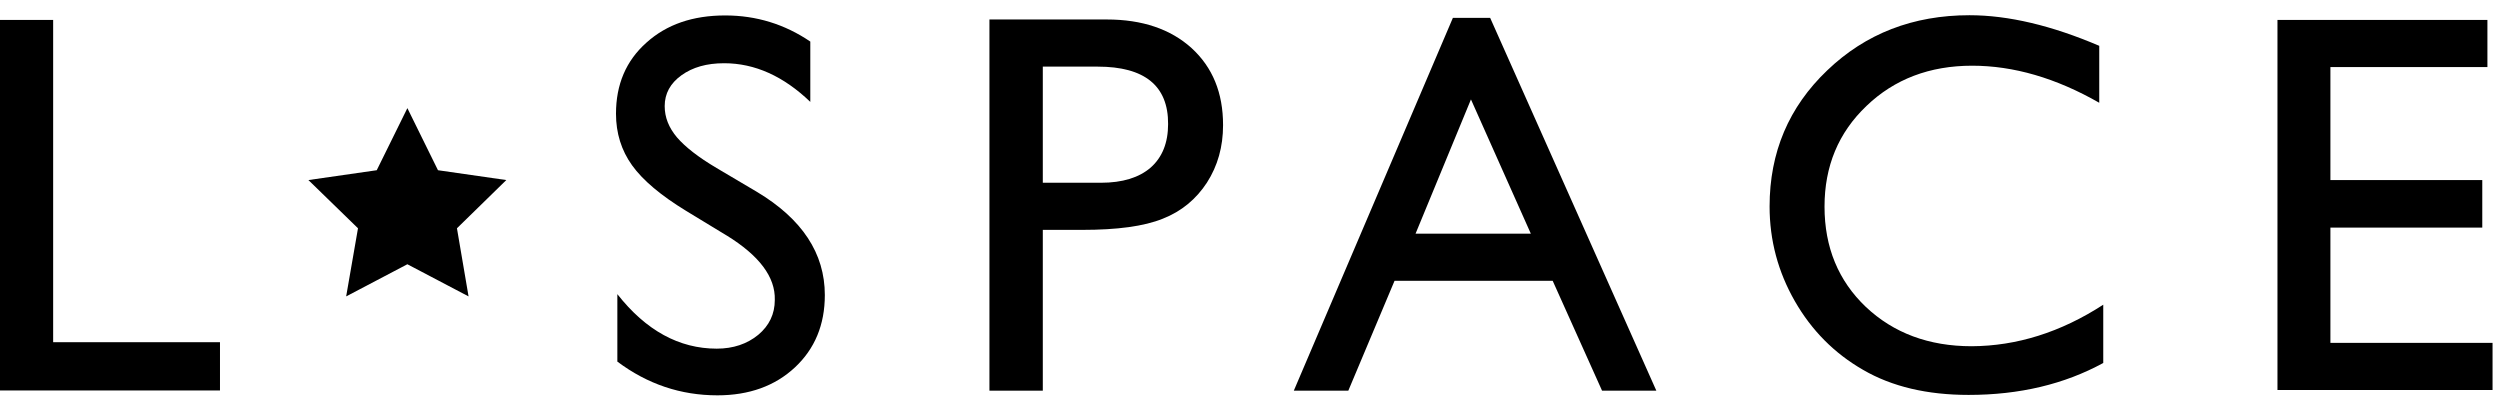
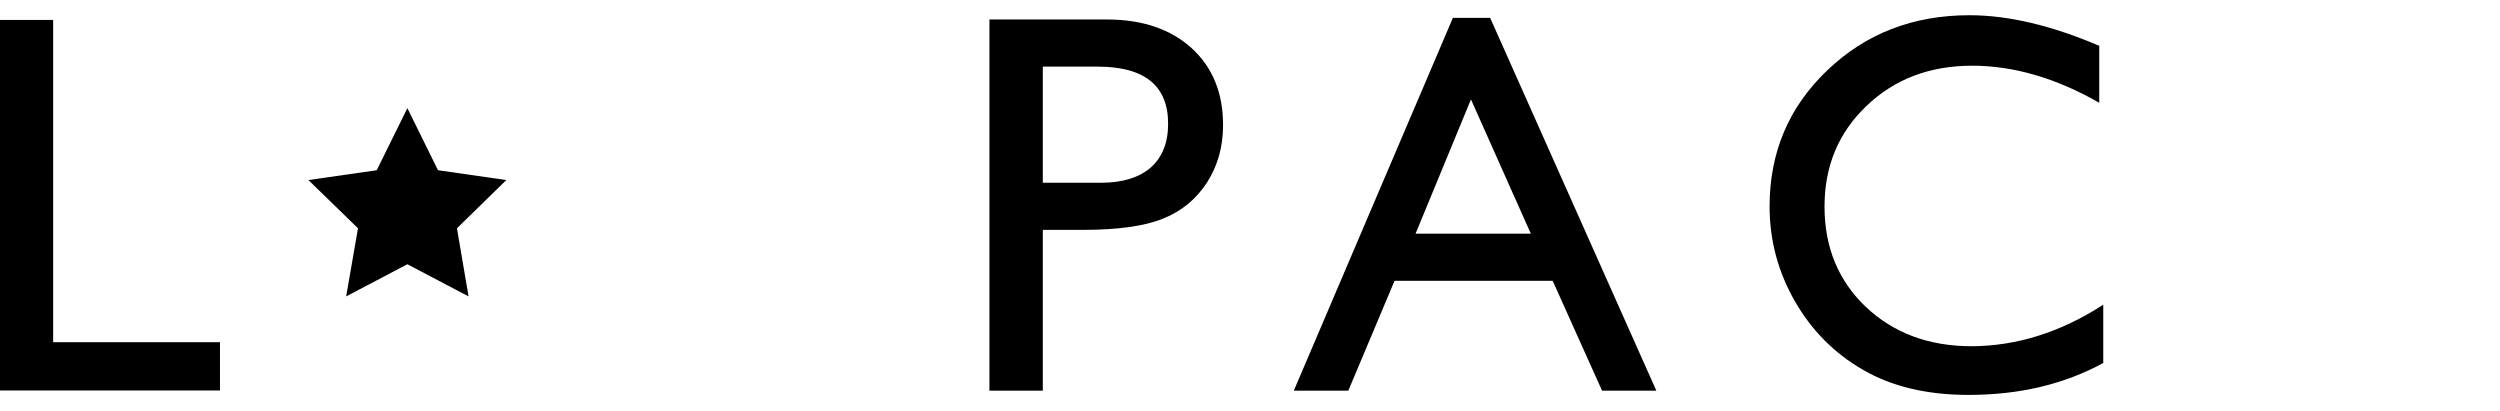
<svg xmlns="http://www.w3.org/2000/svg" fill="none" height="24" viewBox="0 0 146 24" width="146">
  <g fill="#000">
    <path d="m0 1.163h3.104v18.822h9.743v2.817h-12.848z" />
-     <path d="m42.43 13.75-2.361-1.435c-1.474-.9-2.53-1.787-3.156-2.661-.626-.874-.939-1.878-.939-3.013 0-1.709.587-3.091 1.774-4.148 1.187-1.07 2.713-1.591 4.604-1.591 1.813 0 3.47.509 4.97 1.526v3.522c-1.565-1.5-3.235-2.257-5.035-2.257-1.017 0-1.839.235-2.491.704-.652.47-.978 1.07-.978 1.8 0 .652.235 1.252.717 1.826.483.561 1.252 1.161 2.309 1.787l2.361 1.396c2.635 1.578 3.965 3.587 3.965 6.026 0 1.735-.587 3.143-1.748 4.226s-2.674 1.63-4.526 1.63c-2.139 0-4.083-.652-5.843-1.97v-3.939c1.67 2.126 3.613 3.183 5.804 3.183.965 0 1.774-.274 2.426-.809.639-.535.965-1.213.965-2.035.039-1.343-.913-2.596-2.817-3.769z" />
    <path d="m57.783 22.816v-21.678h6.861c2.061 0 3.717.561 4.944 1.67 1.226 1.122 1.839 2.609 1.839 4.5 0 1.265-.313 2.374-.939 3.352-.626.965-1.487 1.683-2.583 2.113-1.096.444-2.661.652-4.709.652h-2.296v9.391zm6.326-18.926h-3.209v6.783h3.391c1.265 0 2.23-.3 2.909-.887.678-.6 1.017-1.448 1.017-2.543.013-2.23-1.37-3.352-4.109-3.352z" />
    <path d="m84.848 1.045h2.178l9.704 21.77h-3.17l-2.883-6.417h-9.235l-2.7 6.417h-3.183zm4.552 12.6-3.496-7.839-3.235 7.839z" />
    <path d="m122.83 17.794v3.404c-2.269 1.239-4.891 1.865-7.865 1.865-2.413 0-4.474-.483-6.156-1.461-1.683-.965-3.013-2.309-3.992-4.017-.978-1.709-1.473-3.548-1.473-5.53 0-3.157 1.121-5.804 3.365-7.944 2.243-2.152 5.021-3.222 8.308-3.222 2.27 0 4.8.6 7.579 1.787v3.326c-2.531-1.448-5.009-2.165-7.422-2.165-2.478 0-4.539.783-6.17 2.348-1.643 1.565-2.452 3.522-2.452 5.883 0 2.374.809 4.33 2.413 5.856 1.618 1.526 3.679 2.296 6.183 2.296 2.622-.013 5.191-.809 7.682-2.426z" />
-     <path d="m132.991 1.163h12.274v2.752h-9.169v6.6h8.869v2.778h-8.869v6.731h9.469v2.752h-12.561v-21.613z" />
    <path d="m23.791 6.315 1.787 3.626 3.991.574-2.883 2.817.678 3.978-3.574-1.878-3.574 1.878.691-3.978-2.896-2.817 3.991-.574z" />
  </g>
</svg>